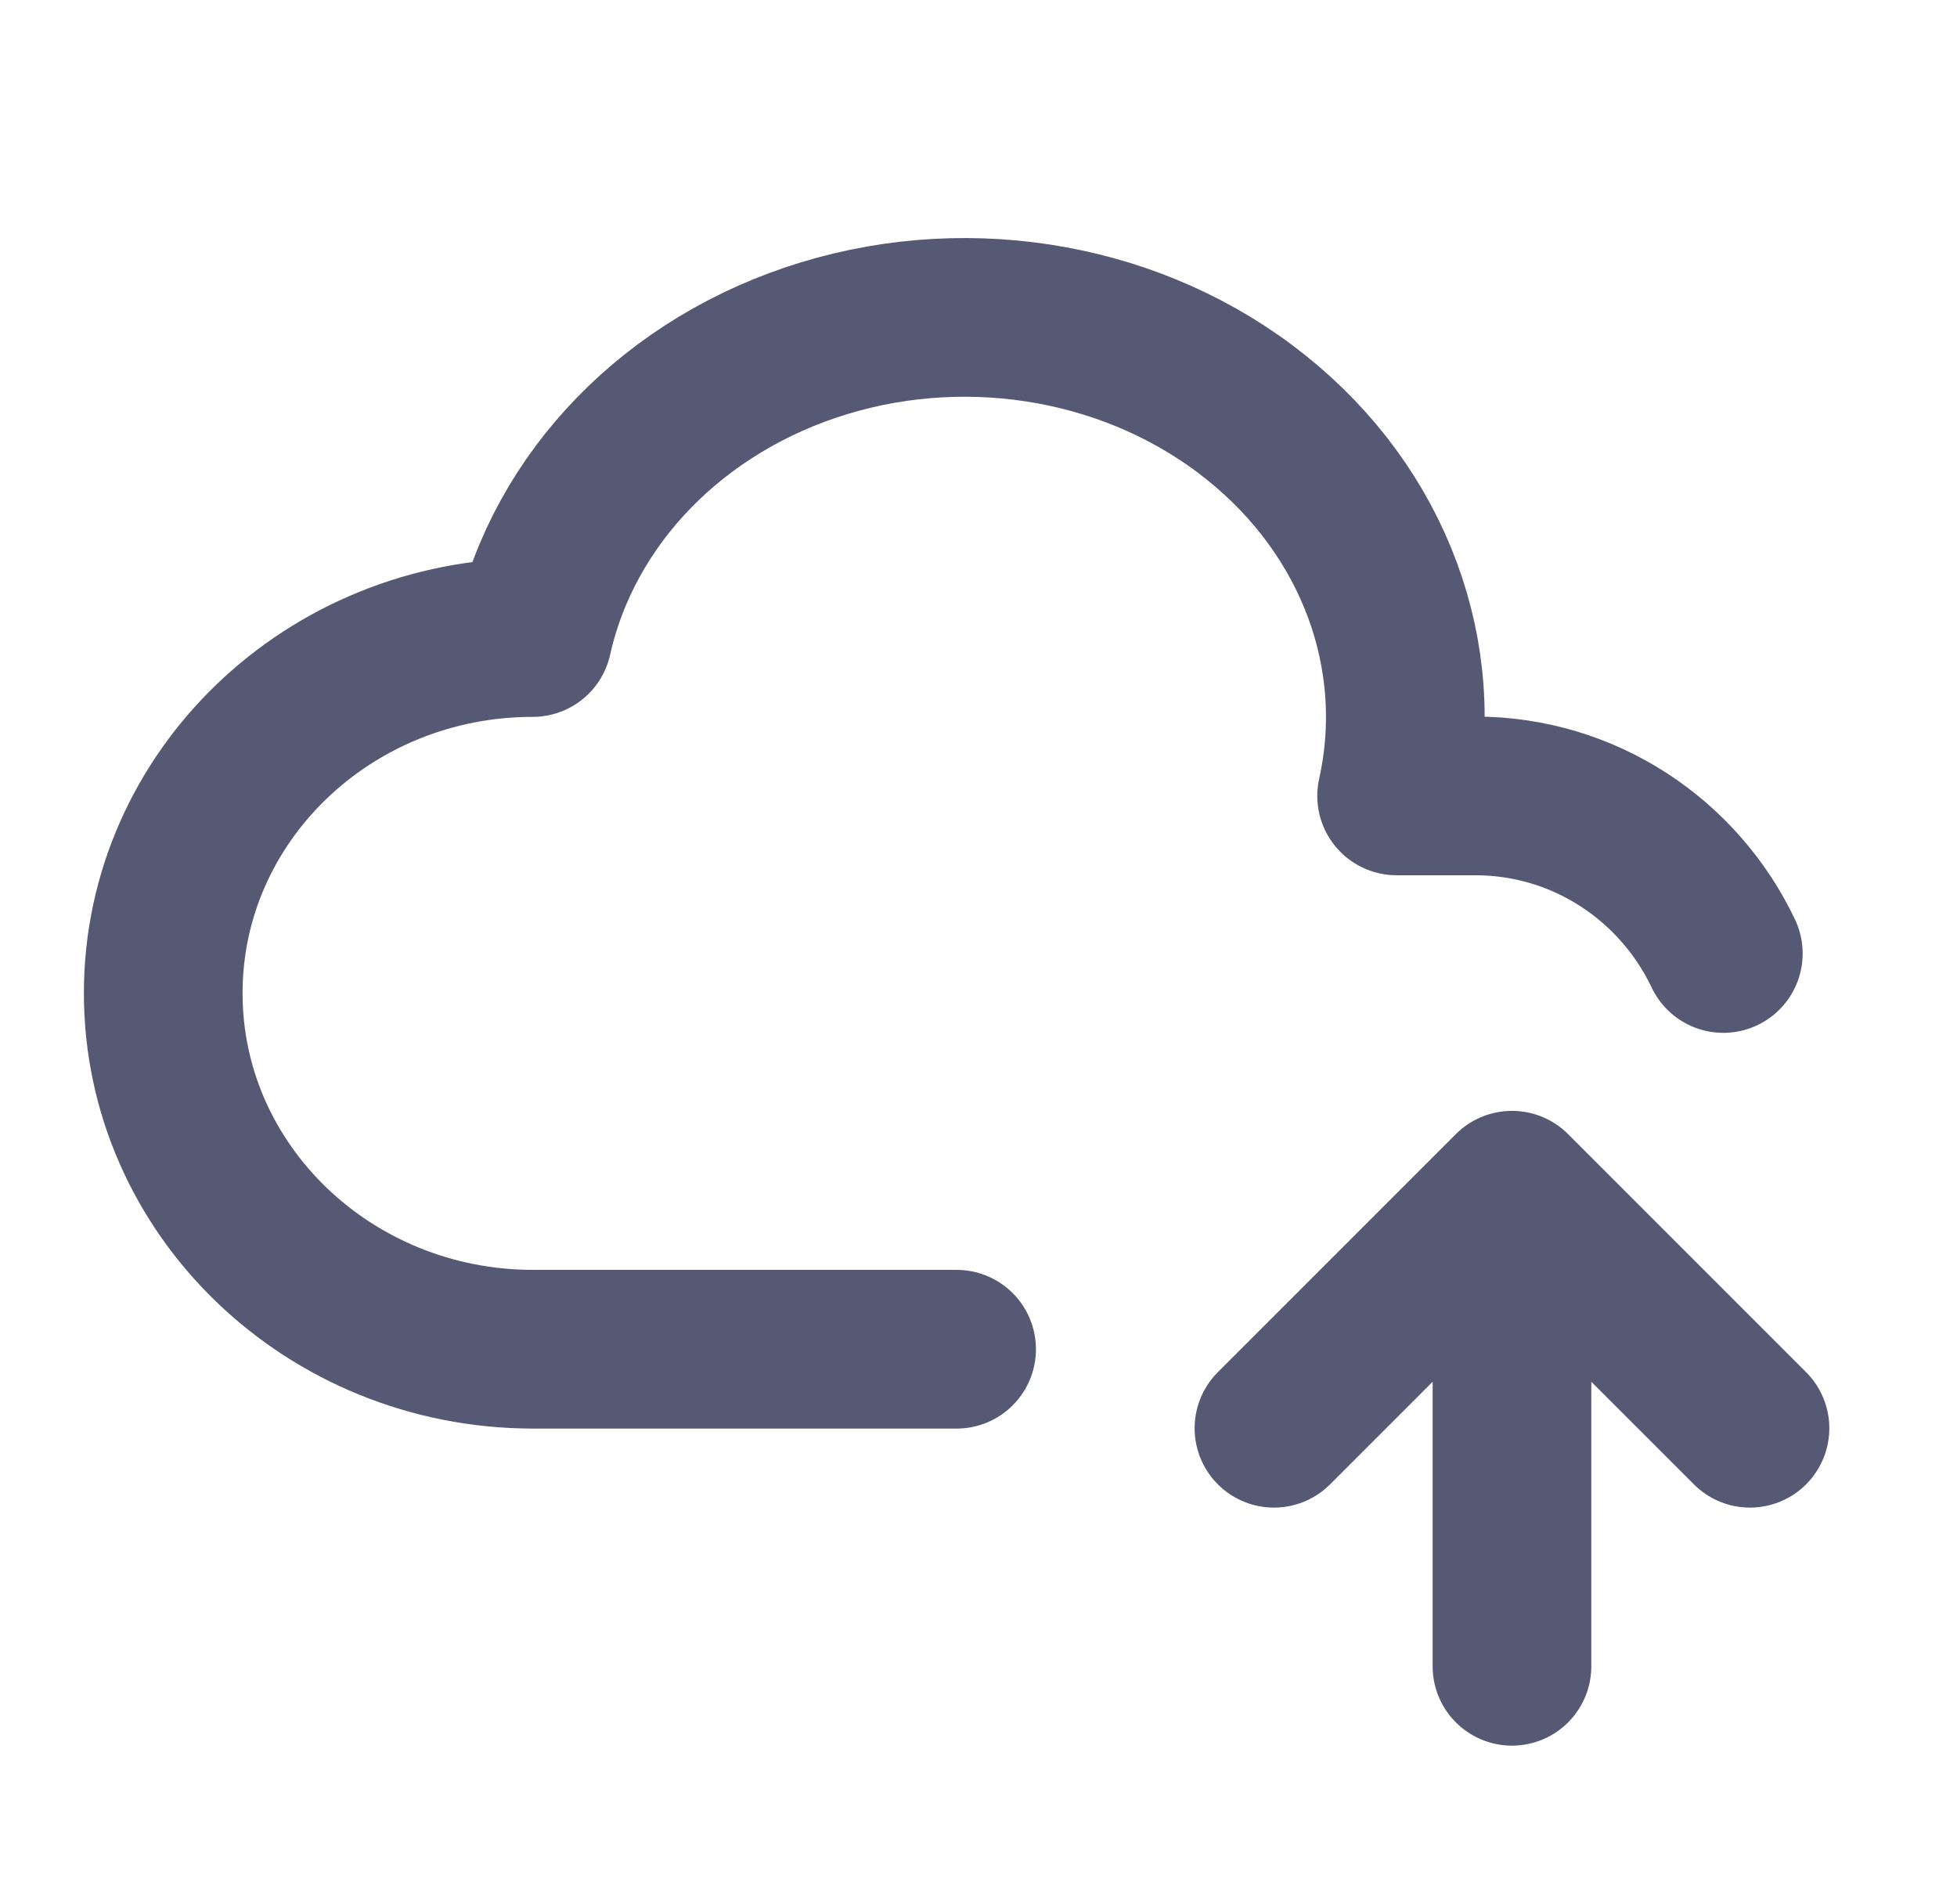
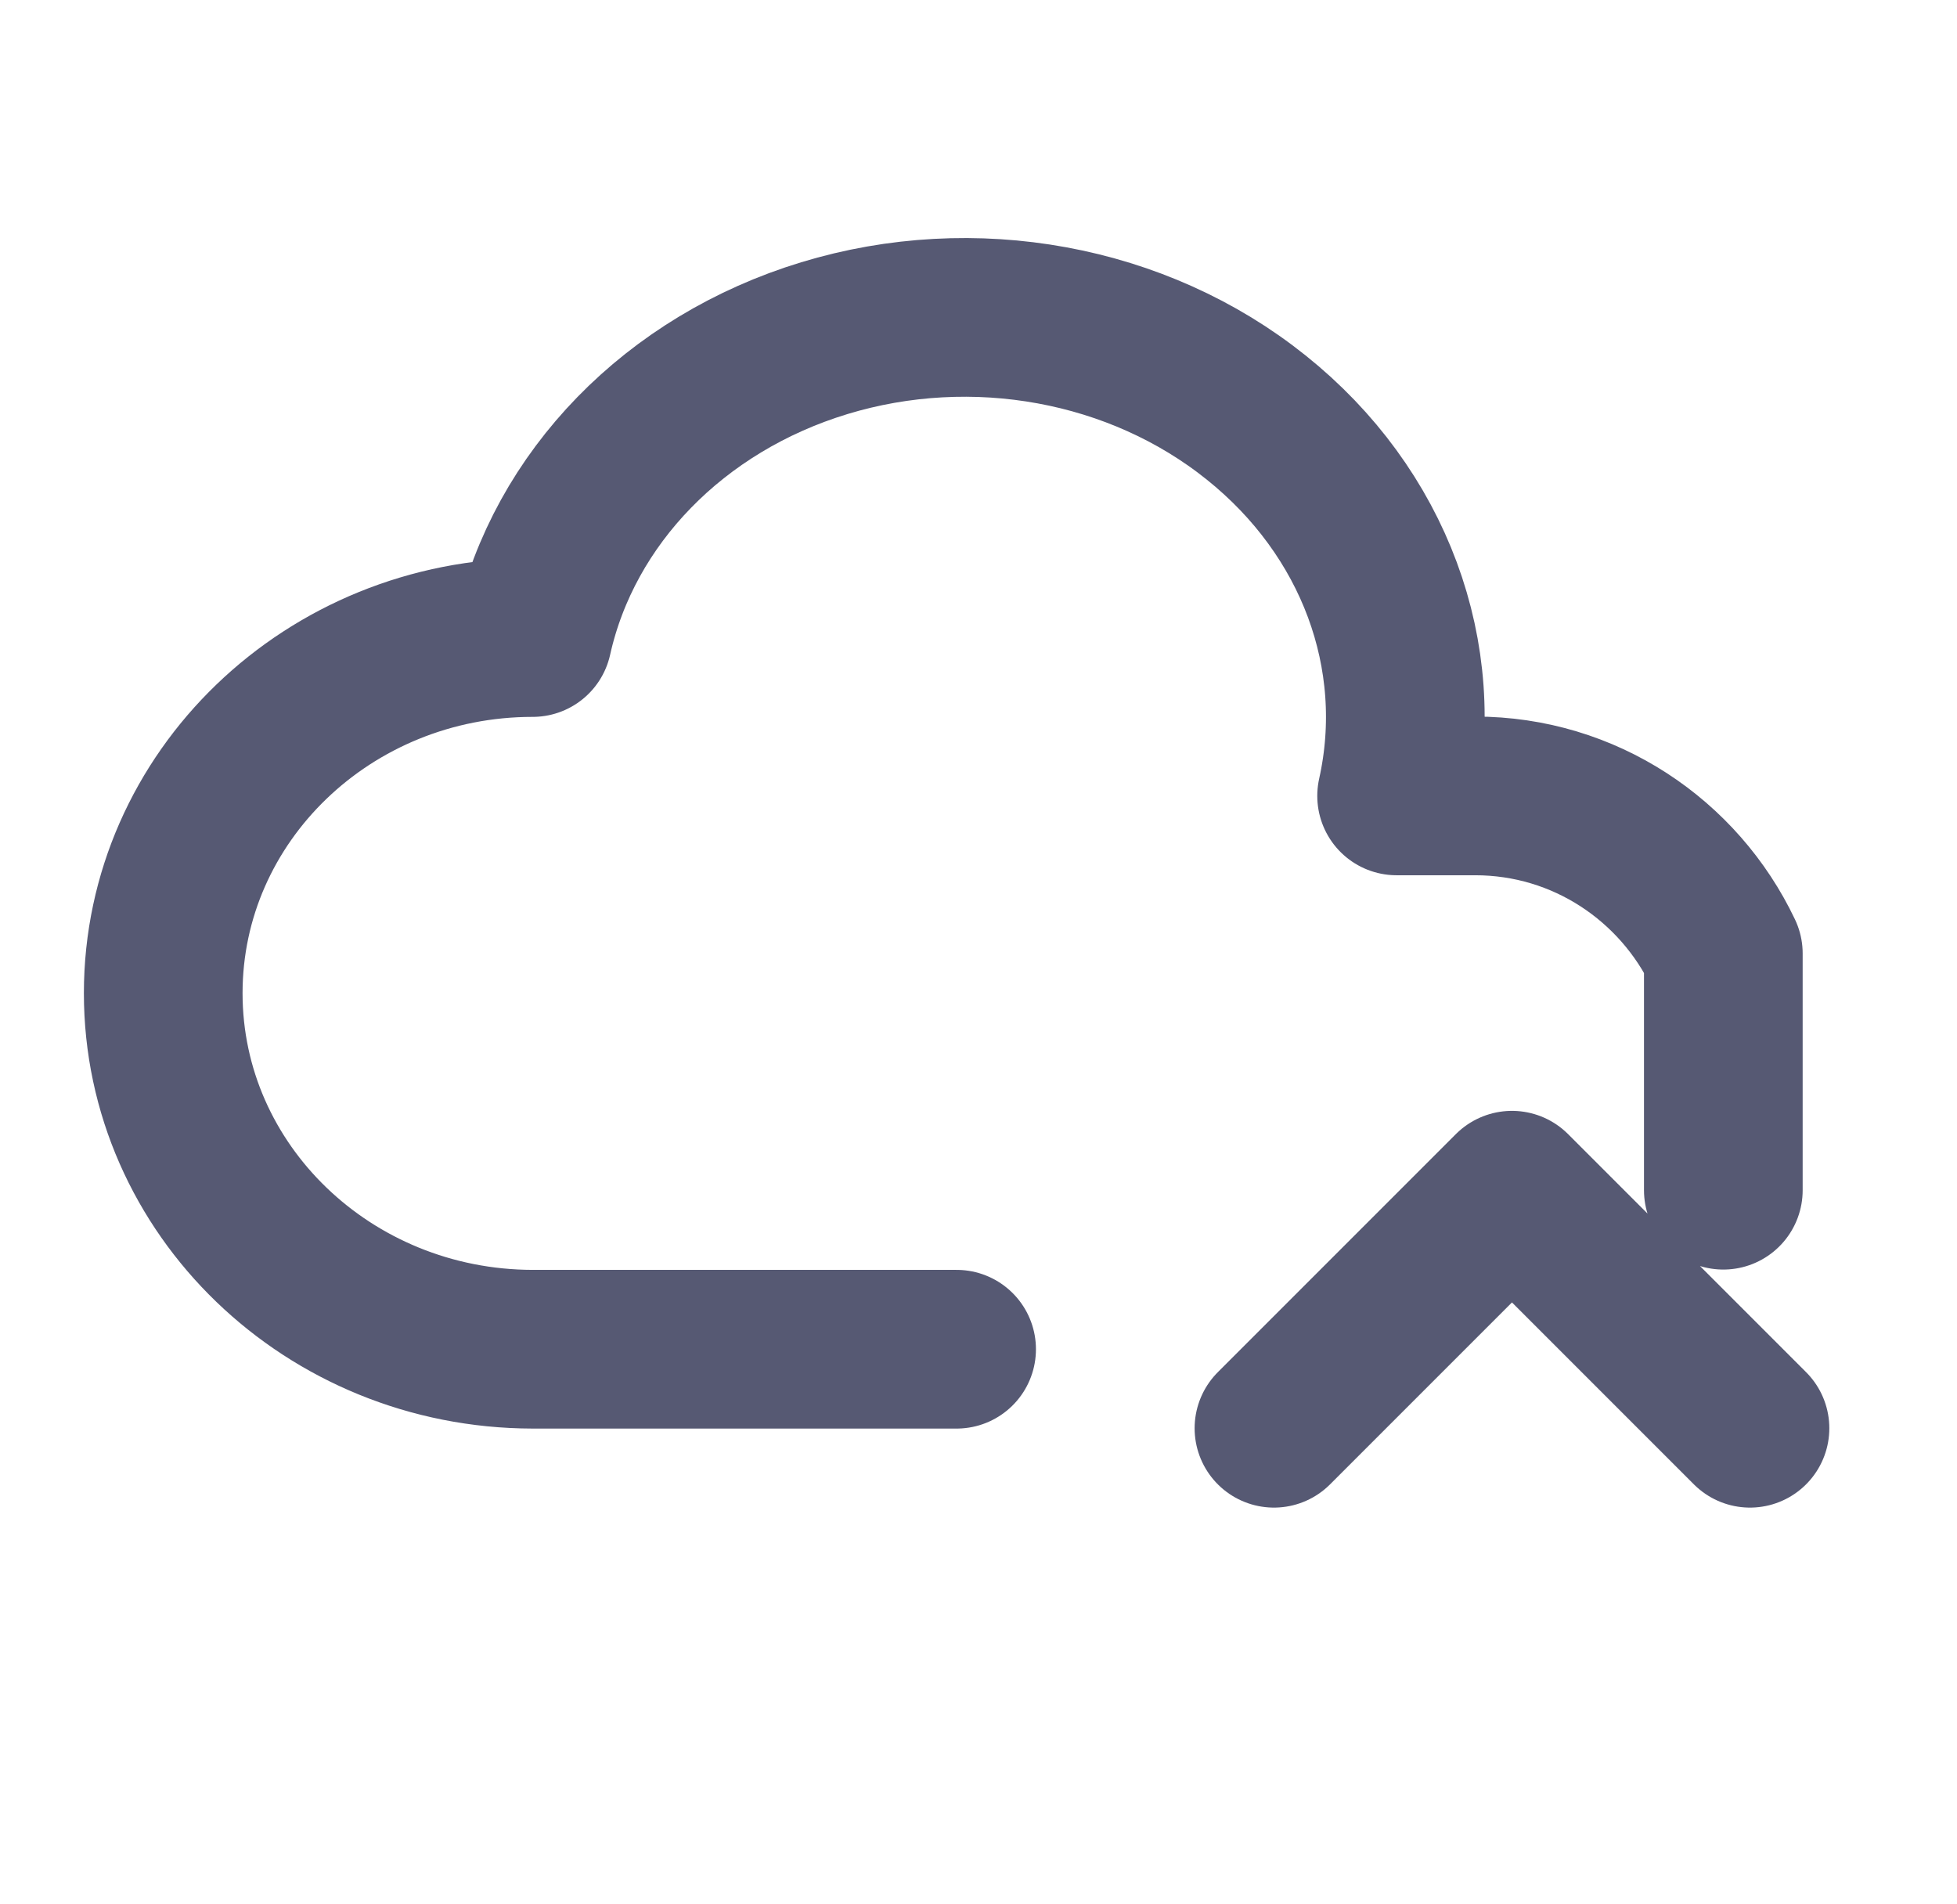
<svg xmlns="http://www.w3.org/2000/svg" width="37" height="36" viewBox="0 0 37 36" fill="none">
-   <path d="M18.086 25.506H10.071C6.213 25.5 3.086 22.489 3.086 18.775C3.086 15.063 6.213 12.052 10.071 12.052C10.661 9.409 12.762 7.252 15.584 6.393C18.404 5.535 21.518 6.103 23.75 7.893C25.982 9.678 26.993 12.403 26.405 15.046H27.89C29.96 15.046 31.745 16.263 32.582 18.025M28.586 31.5V22.5M28.586 22.5L33.086 27M28.586 22.5L24.086 27" stroke="#565973" stroke-width="3" stroke-linecap="round" stroke-linejoin="round" />
+   <path d="M18.086 25.506H10.071C6.213 25.5 3.086 22.489 3.086 18.775C3.086 15.063 6.213 12.052 10.071 12.052C10.661 9.409 12.762 7.252 15.584 6.393C18.404 5.535 21.518 6.103 23.75 7.893C25.982 9.678 26.993 12.403 26.405 15.046H27.89C29.96 15.046 31.745 16.263 32.582 18.025V22.5M28.586 22.5L33.086 27M28.586 22.5L24.086 27" stroke="#565973" stroke-width="3" stroke-linecap="round" stroke-linejoin="round" />
</svg>